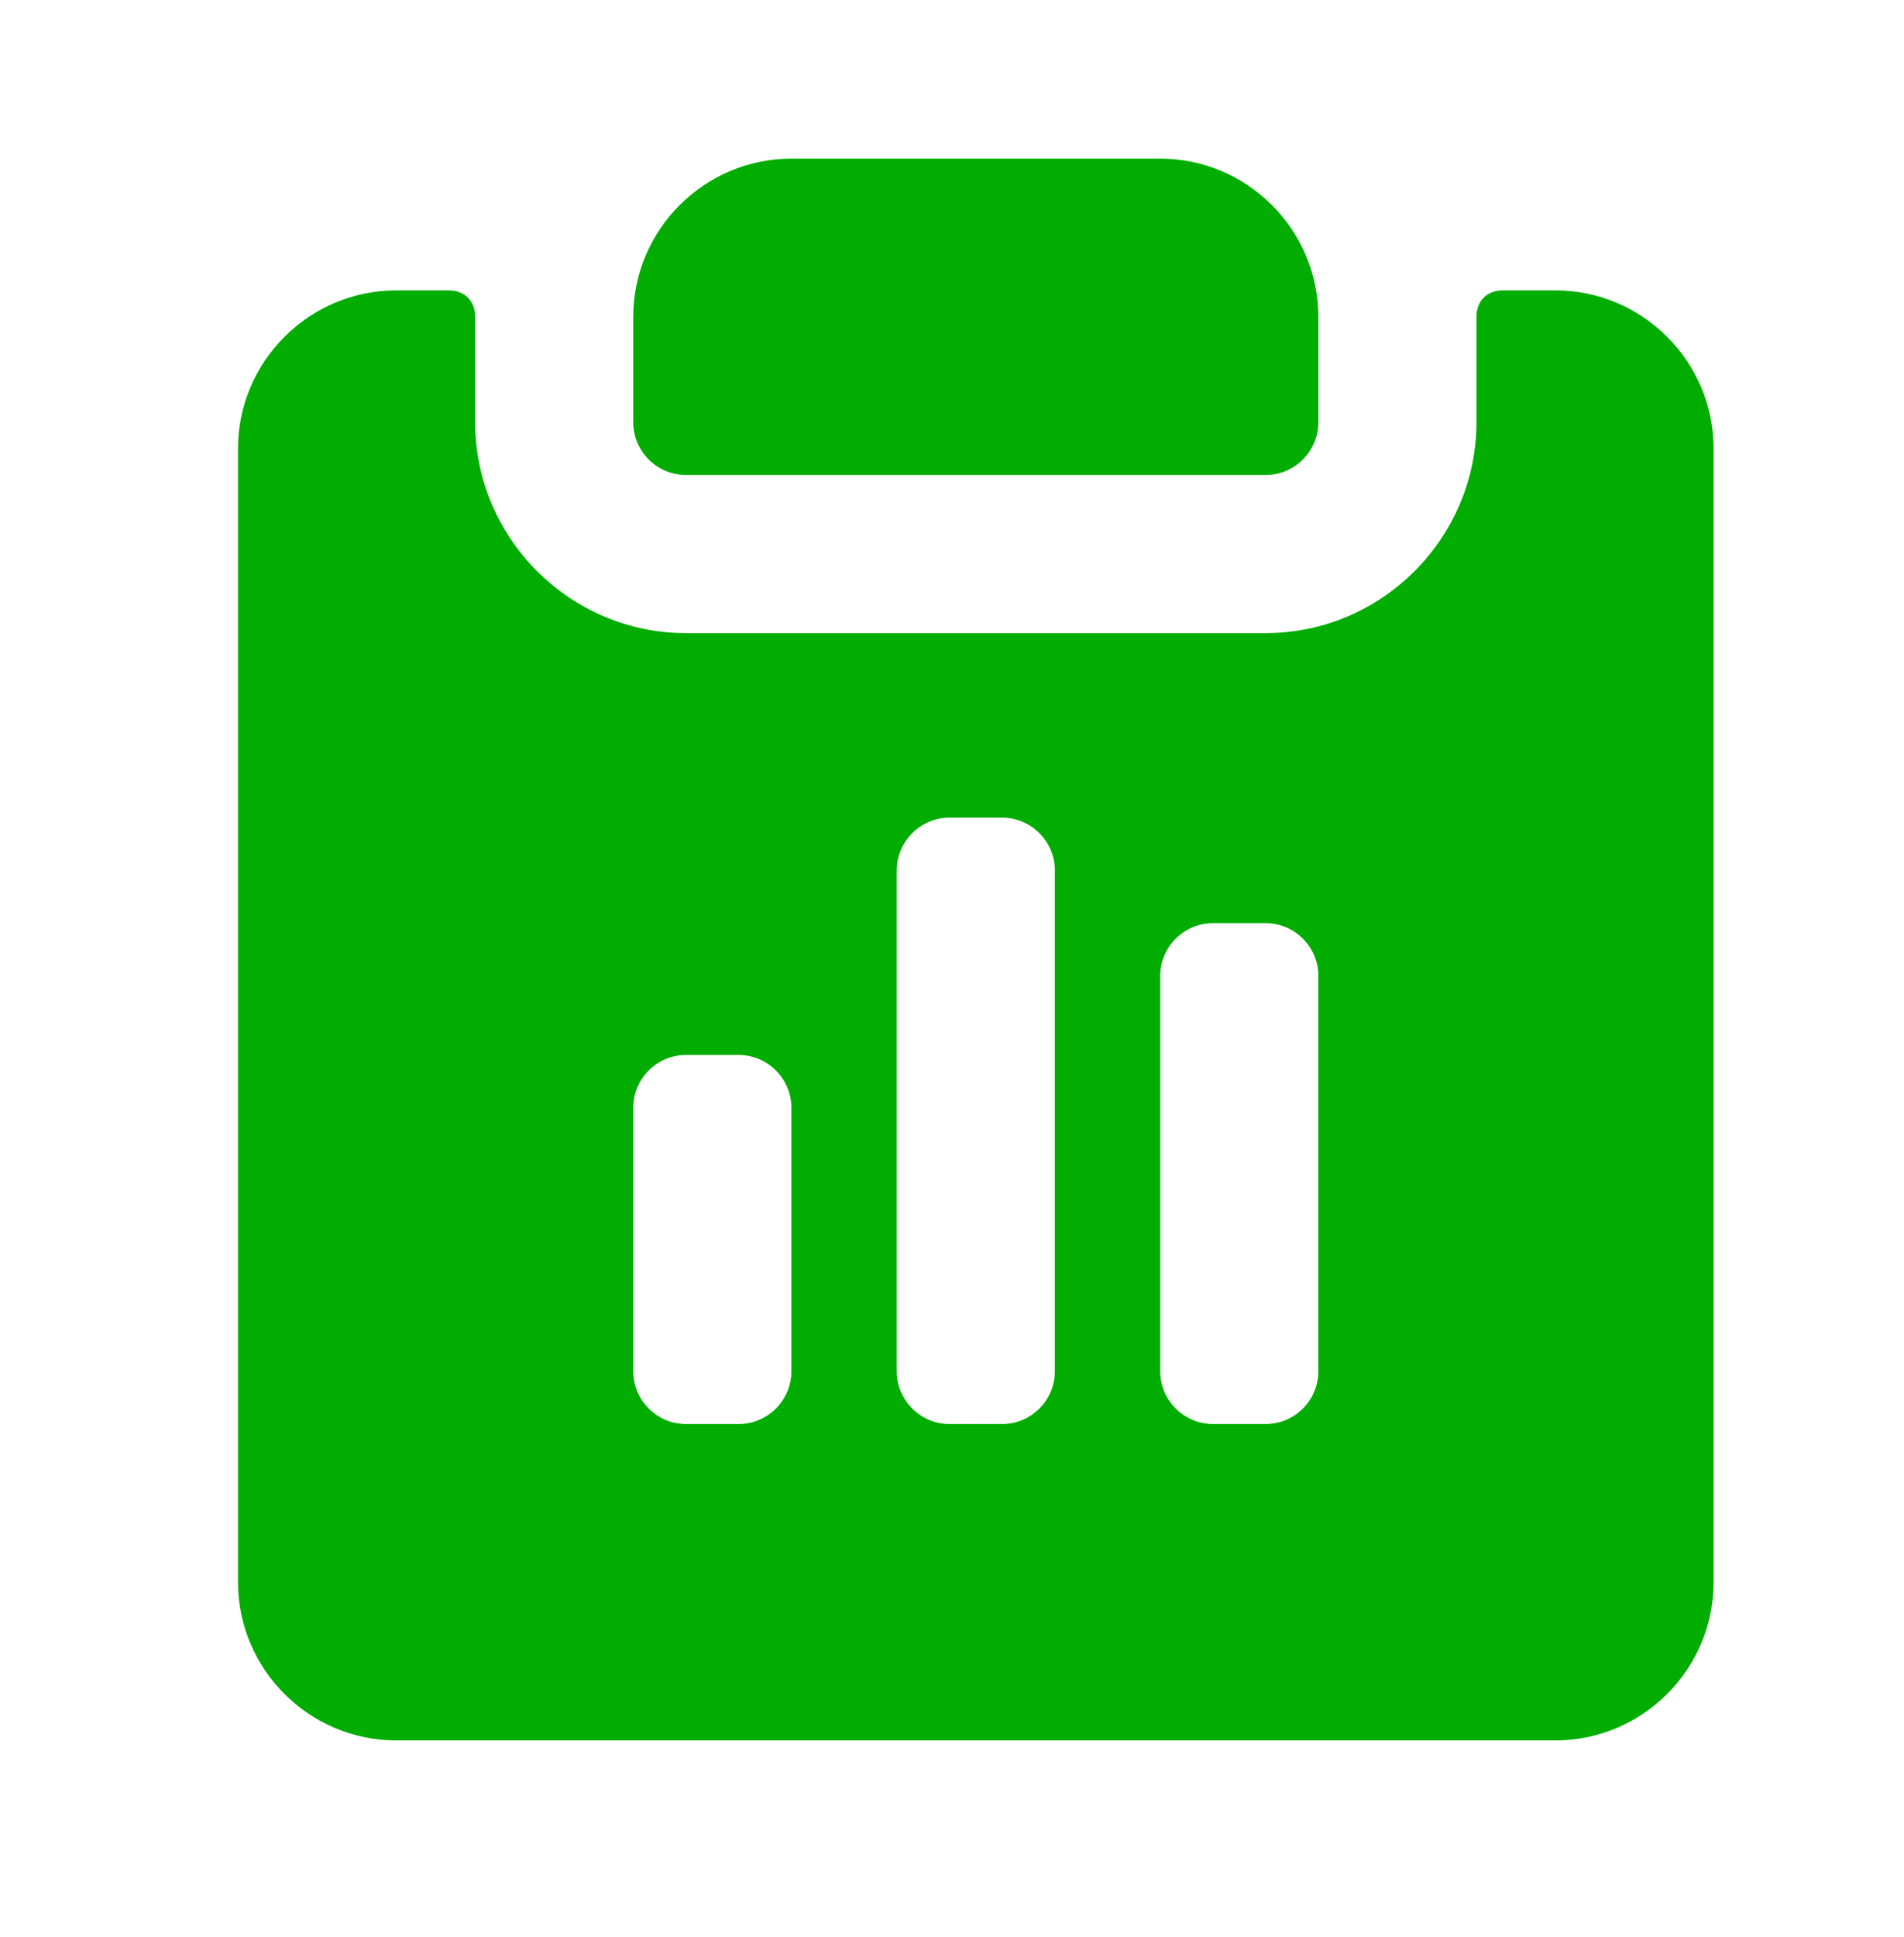
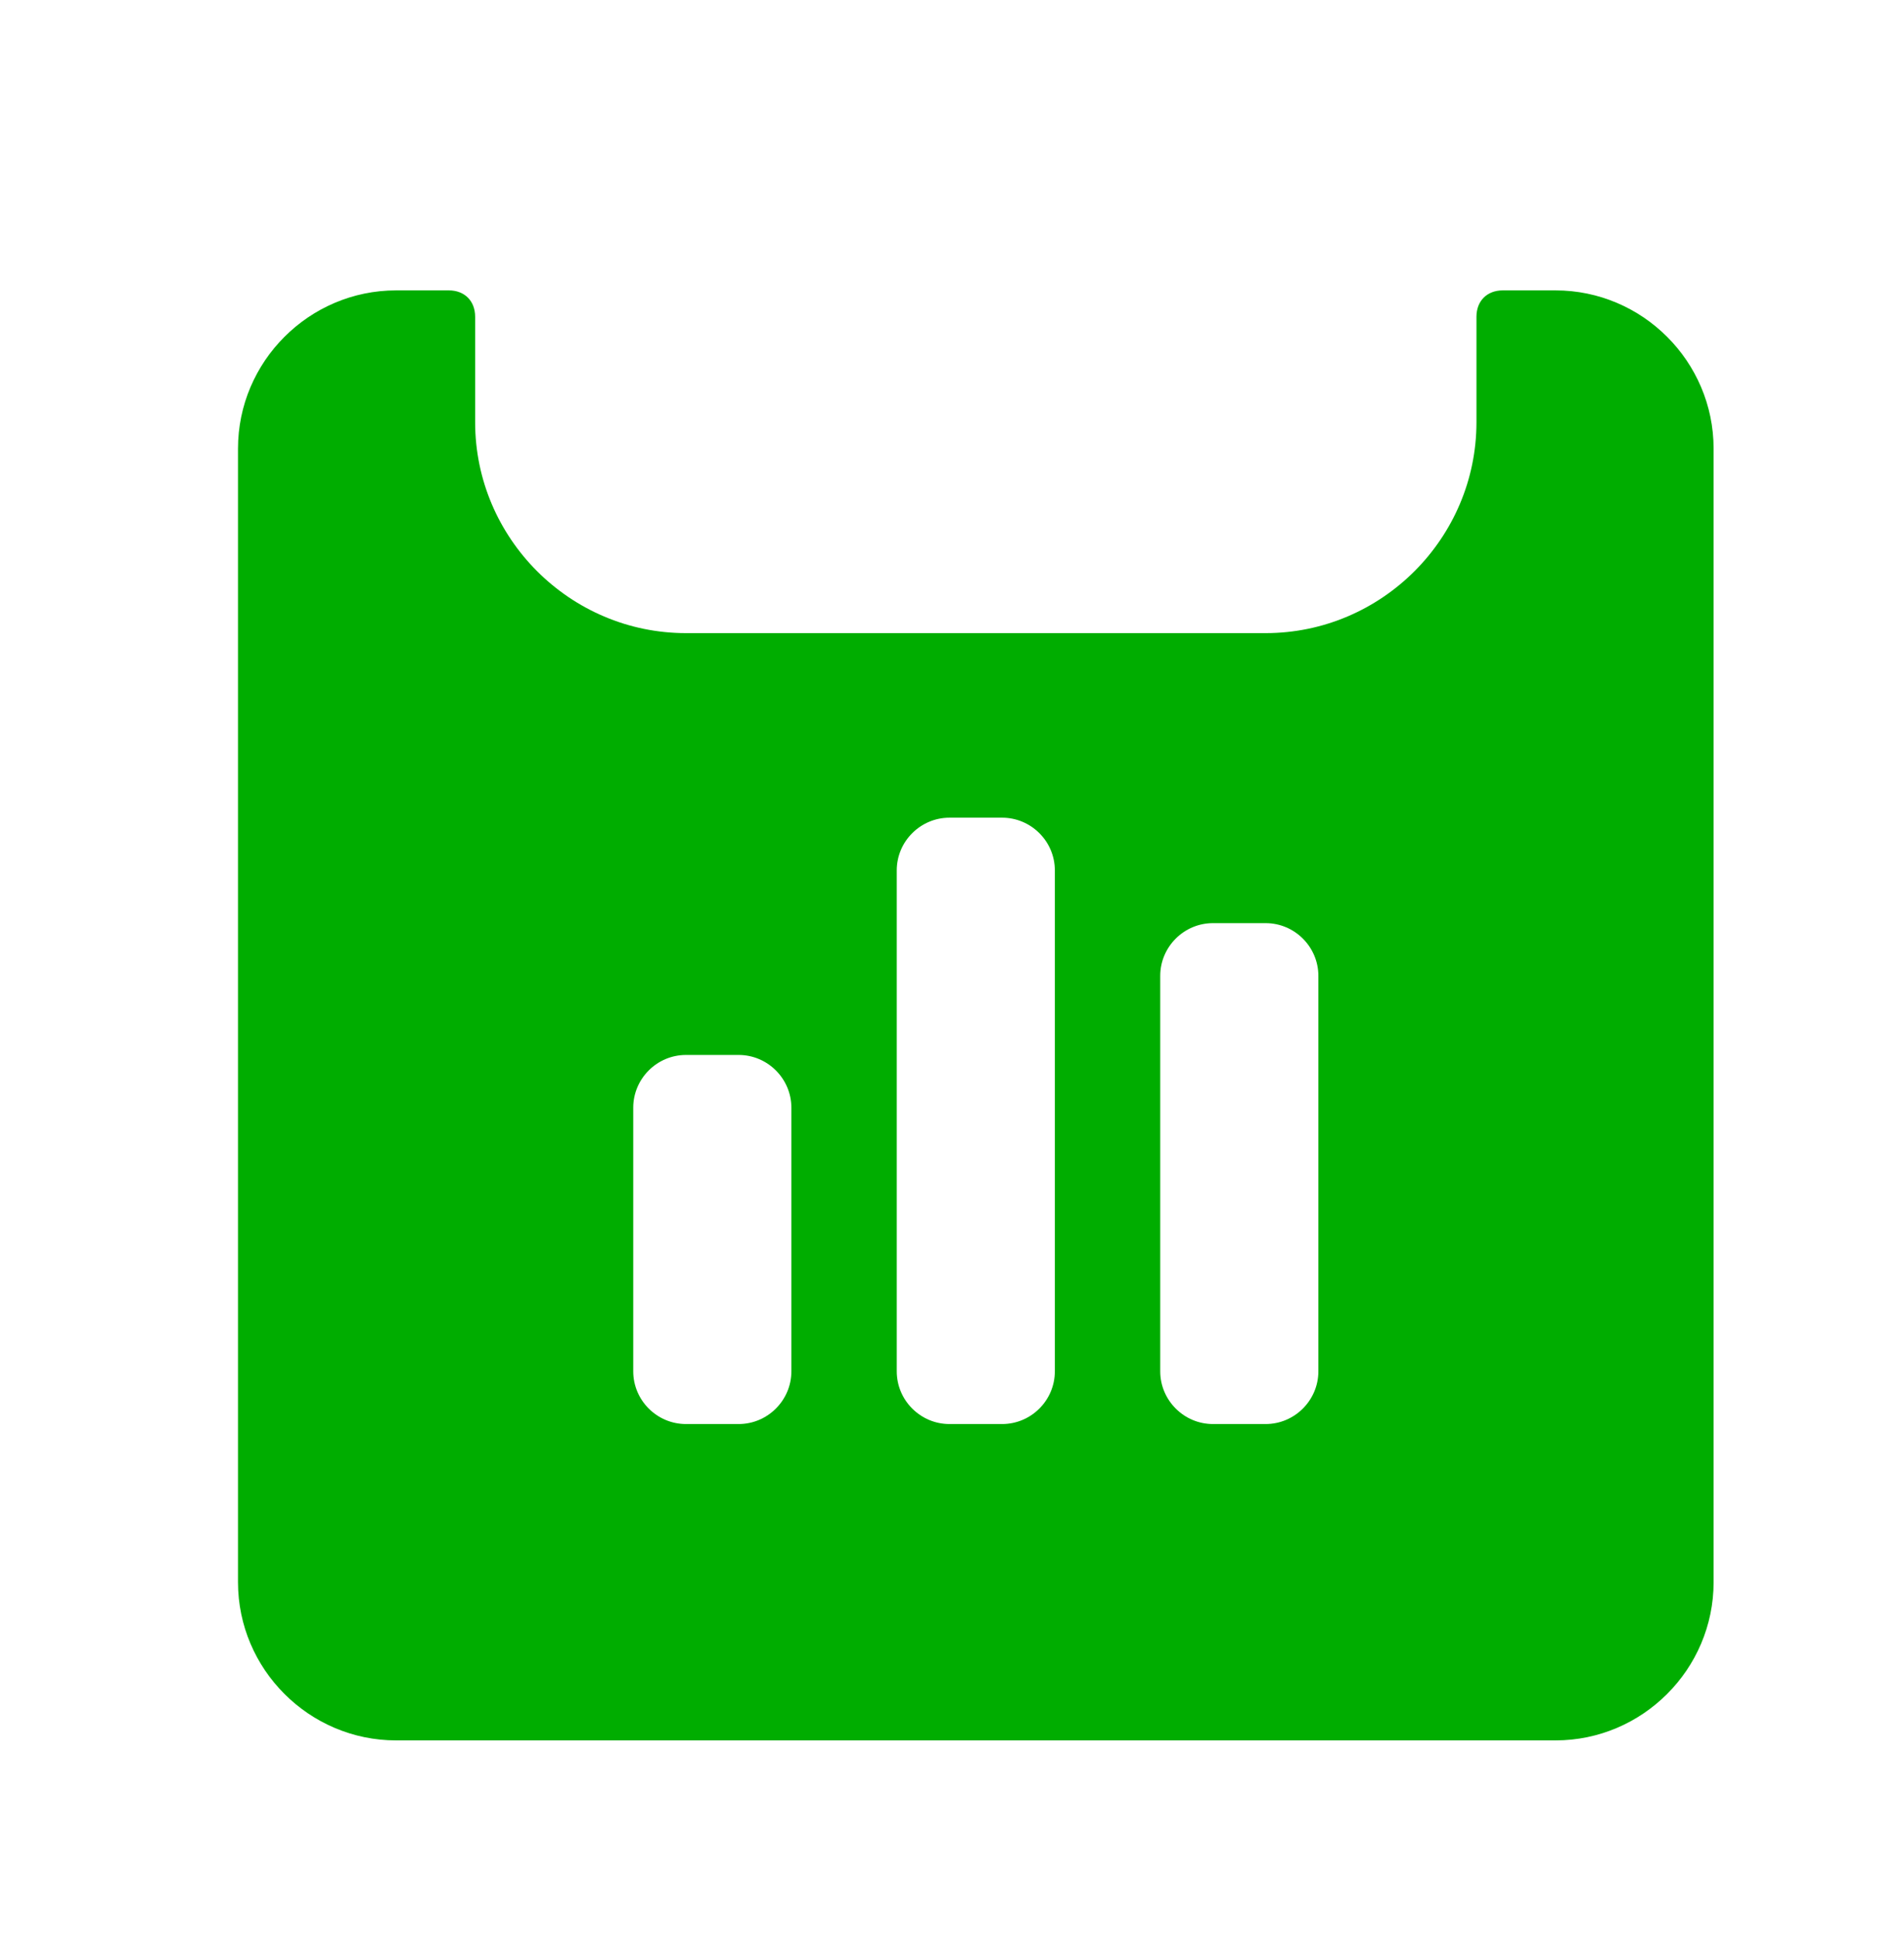
<svg xmlns="http://www.w3.org/2000/svg" width="60" height="61" viewBox="0 0 60 61" fill="none">
-   <path d="M21.616 14.96H39.884C40.797 14.96 41.544 14.213 41.544 13.3V9.978C41.544 7.238 39.303 4.996 36.562 4.996H24.937C22.197 4.996 19.955 7.238 19.955 9.978V13.3C19.955 14.213 20.703 14.96 21.616 14.96Z" fill="#00AD00" />
  <path d="M49.018 9.146H47.357C46.859 9.146 46.527 9.479 46.527 9.977V13.298C46.527 16.952 43.538 19.941 39.884 19.941H21.616C17.962 19.941 14.973 16.952 14.973 13.298V9.977C14.973 9.479 14.641 9.146 14.143 9.146H12.482C9.742 9.146 7.5 11.388 7.5 14.129V49.834C7.5 52.574 9.742 54.816 12.482 54.816H49.018C51.758 54.816 54 52.574 54 49.834V14.129C54 11.388 51.758 9.146 49.018 9.146ZM24.938 43.191C24.938 44.105 24.19 44.852 23.277 44.852H21.616C20.703 44.852 19.955 44.105 19.955 43.191V34.888C19.955 33.974 20.703 33.227 21.616 33.227H23.277C24.19 33.227 24.938 33.974 24.938 34.888V43.191ZM33.241 43.191C33.241 44.105 32.494 44.852 31.58 44.852H29.92C29.006 44.852 28.259 44.105 28.259 43.191V27.414C28.259 26.501 29.006 25.754 29.92 25.754H31.58C32.494 25.754 33.241 26.501 33.241 27.414V43.191ZM41.545 43.191C41.545 44.105 40.797 44.852 39.884 44.852H38.223C37.31 44.852 36.562 44.105 36.562 43.191V30.736C36.562 29.822 37.31 29.075 38.223 29.075H39.884C40.797 29.075 41.545 29.822 41.545 30.736V43.191Z" fill="#00AD00" />
</svg>